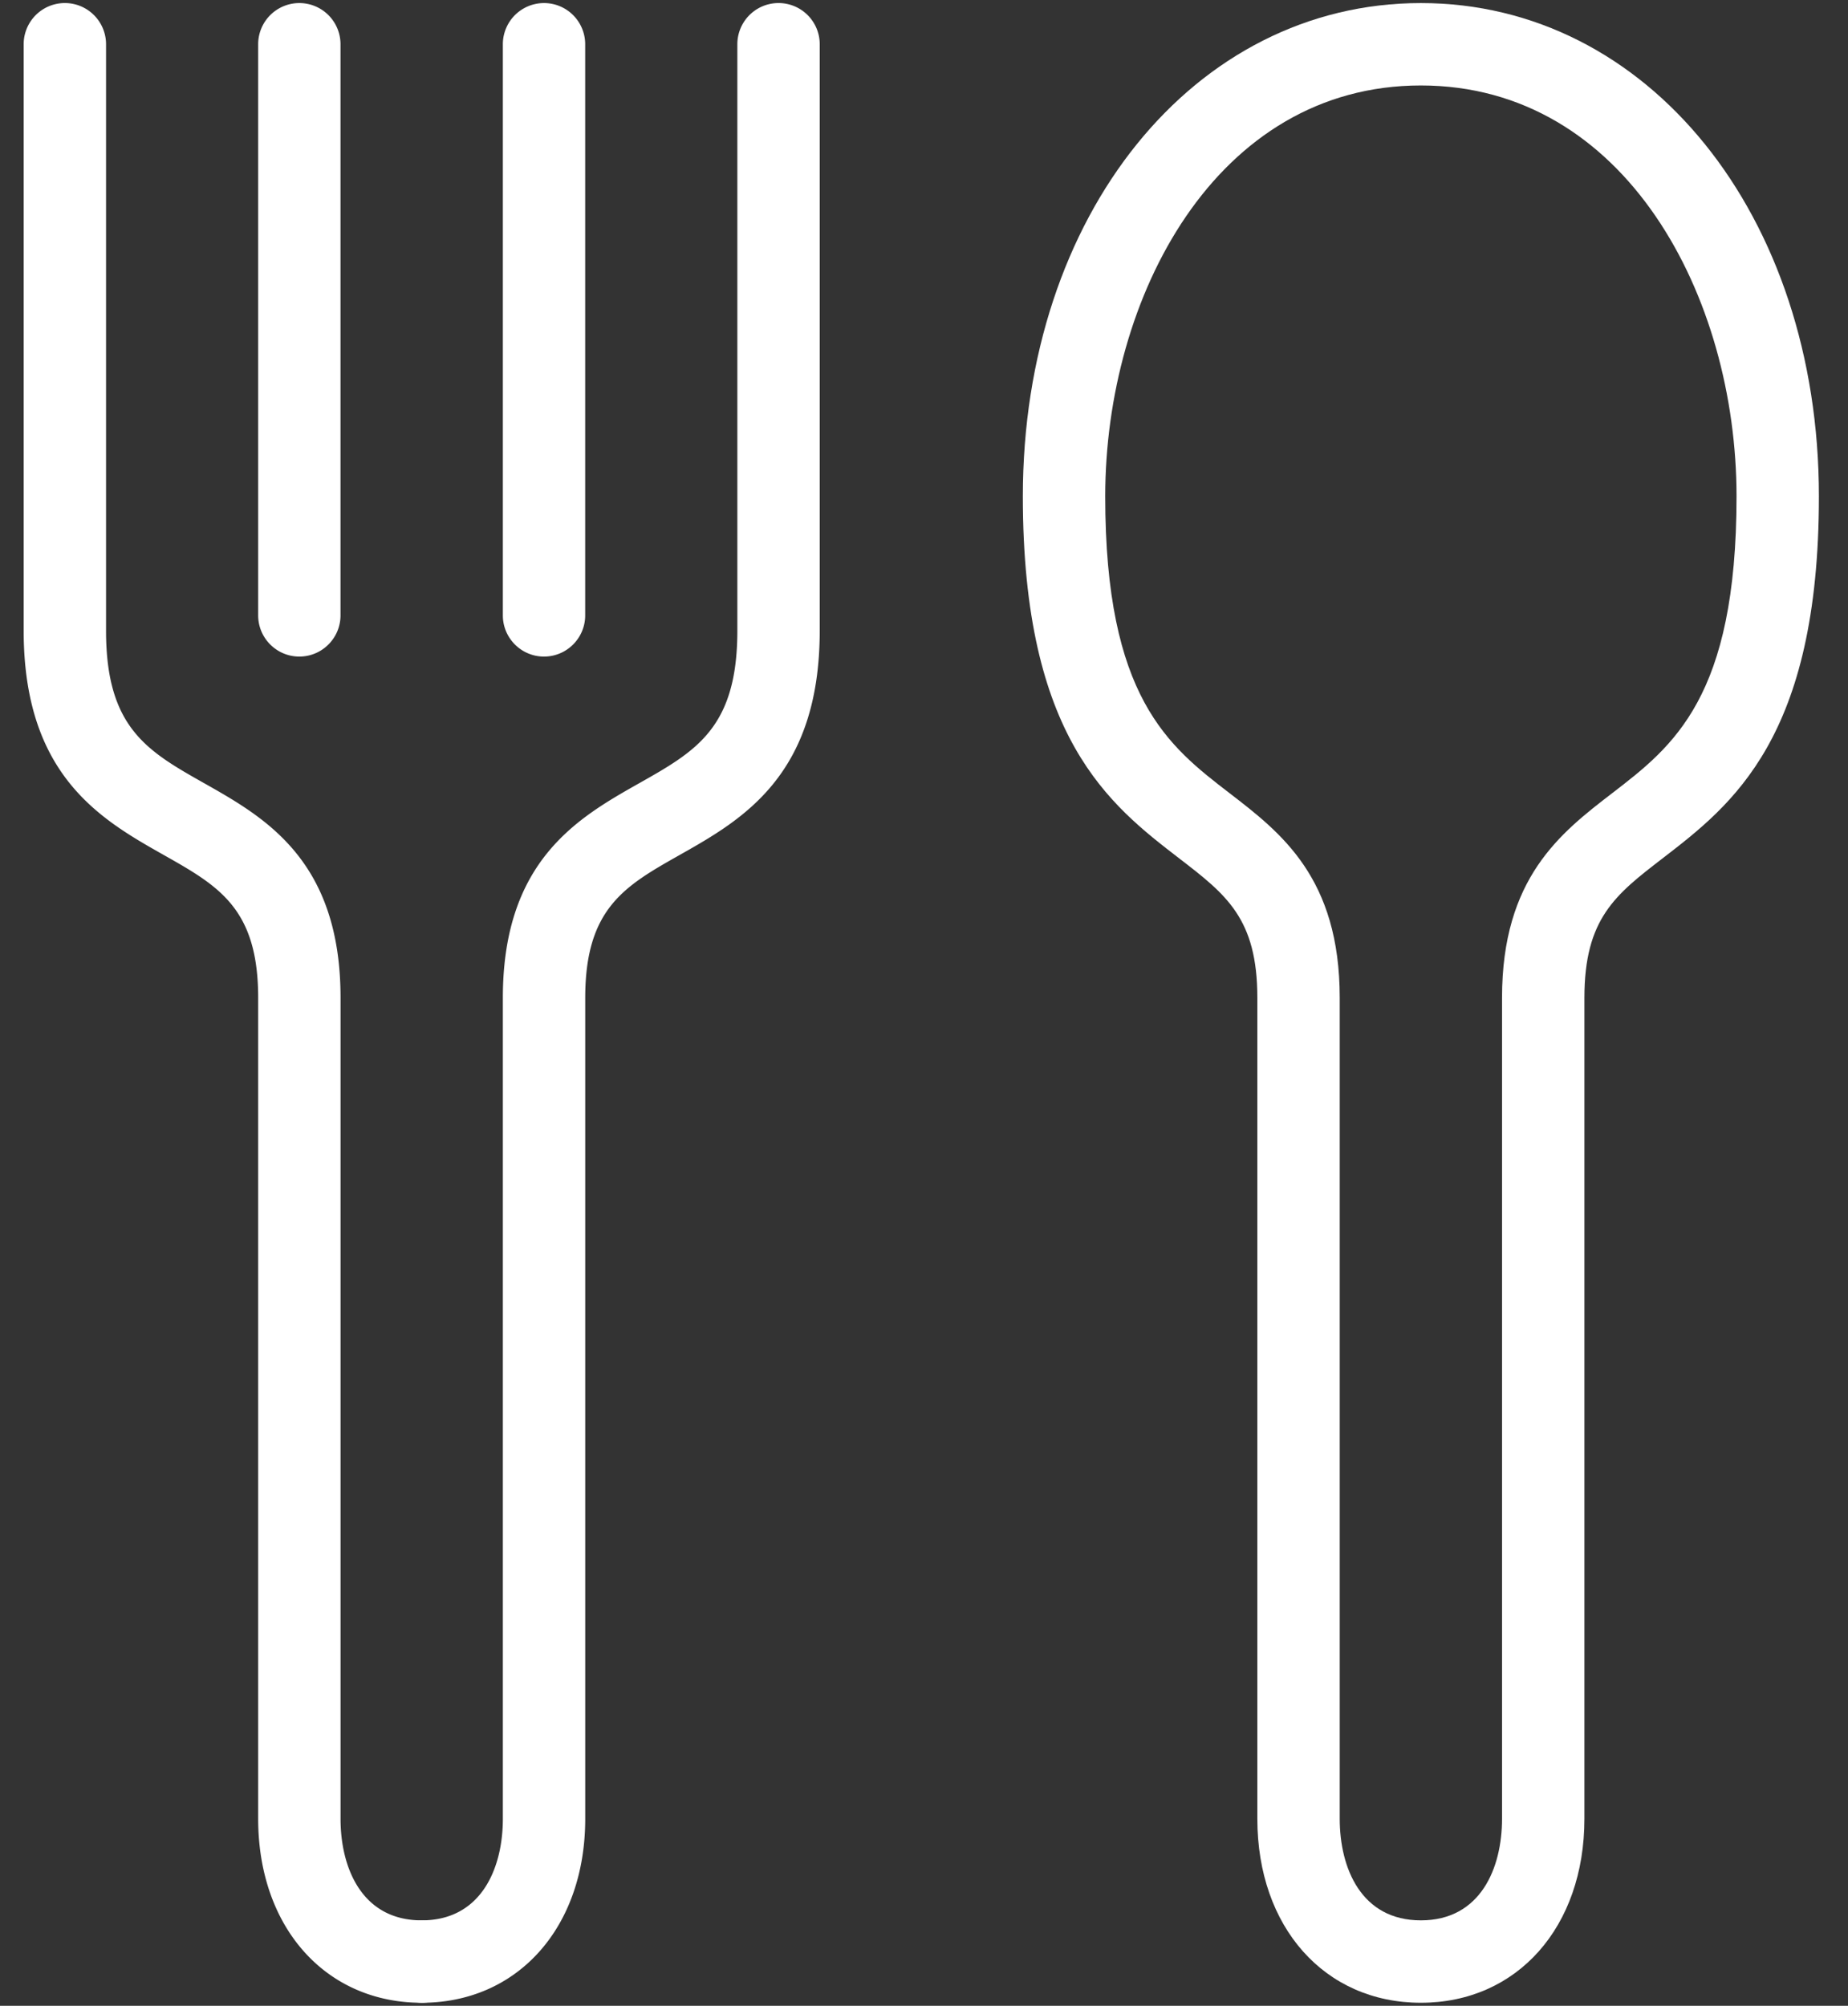
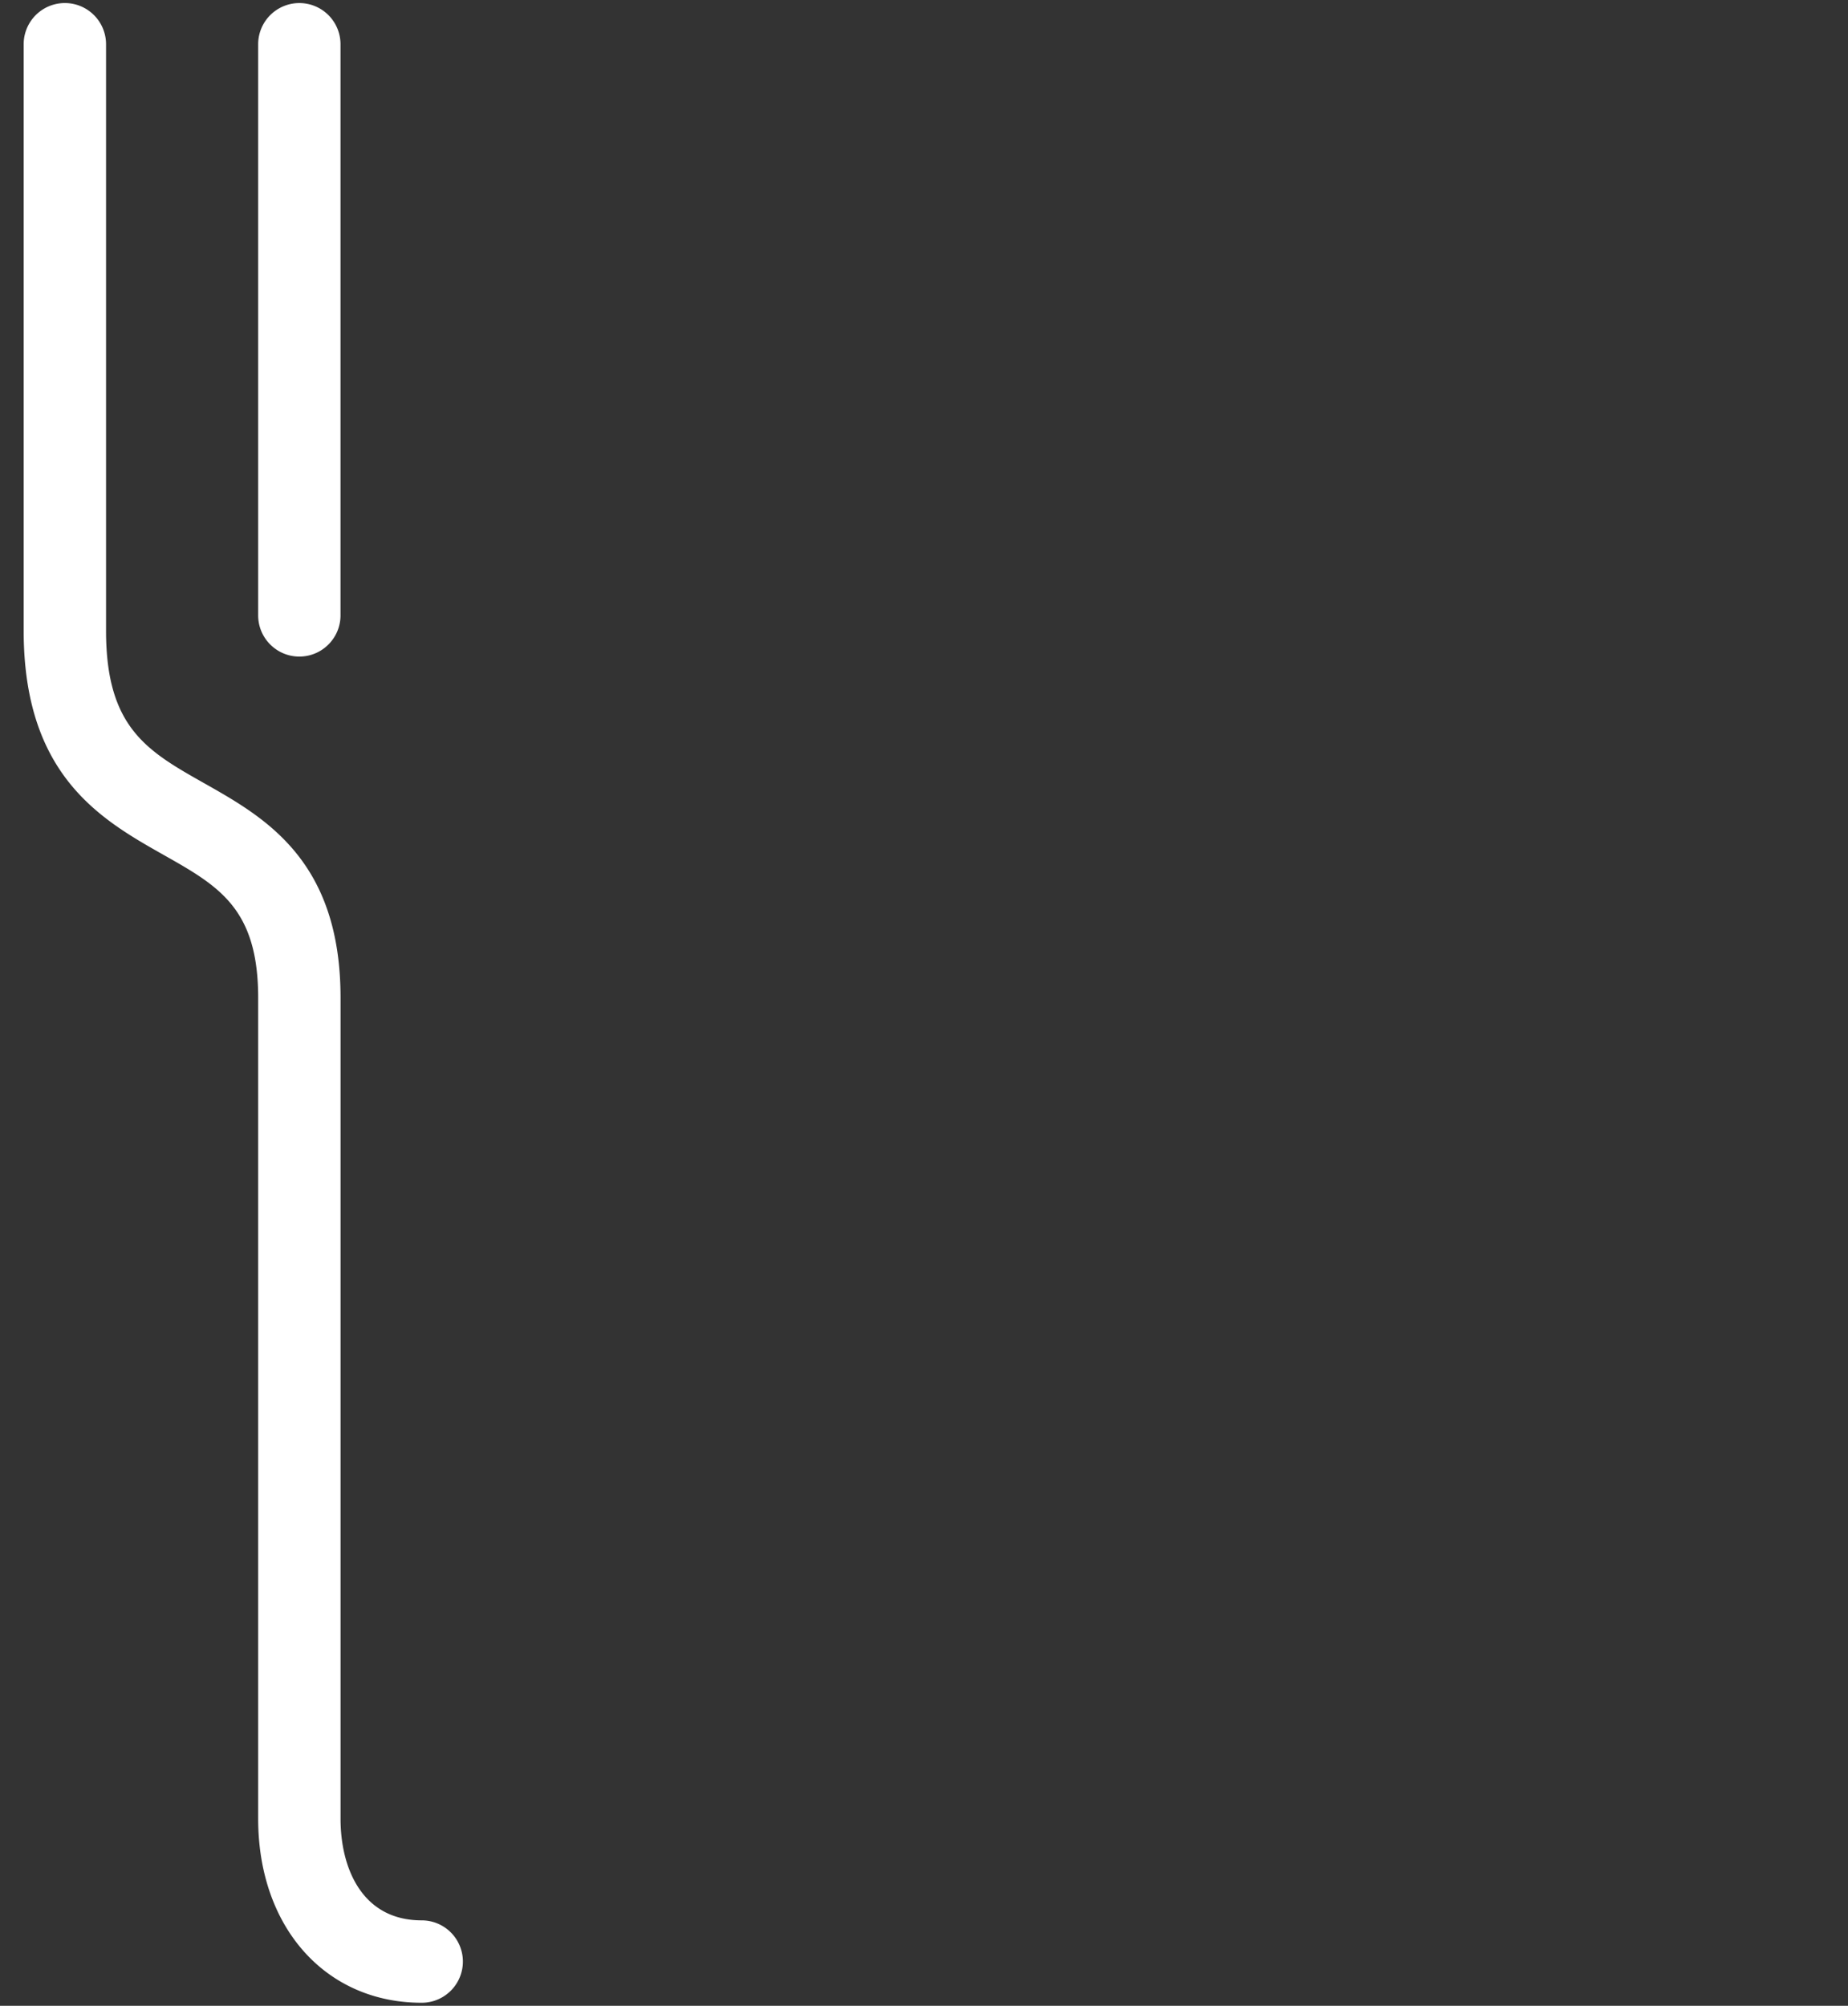
<svg xmlns="http://www.w3.org/2000/svg" width="47" height="51" viewBox="0 0 47 51">
  <rect x="0" y="0" width="47" height="51" fill="#333333" stroke="none" />
  <g>
    <g clip-path="url(#clip-9adc0d2d-bc7e-4249-ad52-2f81d774d0c5)">
      <path fill="#fff" d="M10.725 50.922c-2.449 0-4.159-1.924-4.159-4.678V25.37c0-2.275-1.007-2.843-2.401-3.631-1.588-.897-3.563-2.013-3.563-5.704V1.125a1.047 1.047 0 1 1 2.095 0v14.91c0 2.469 1.048 3.061 2.498 3.88 1.544.873 3.466 1.958 3.466 5.455v20.874c0 1.248.542 2.583 2.064 2.583a1.047 1.047 0 0 1 0 2.095" />
    </g>
    <g clip-path="url(#clip-9adc0d2d-bc7e-4249-ad52-2f81d774d0c5)">
-       <path fill="#fff" d="M10.725 50.922a1.048 1.048 0 0 1 0-2.095c1.522 0 2.064-1.335 2.064-2.583V25.37c0-3.497 1.922-4.582 3.466-5.455 1.45-.819 2.498-1.411 2.498-3.88V1.125a1.047 1.047 0 1 1 2.095 0v14.91c0 3.691-1.975 4.807-3.563 5.704-1.394.788-2.401 1.356-2.401 3.631v20.874c0 2.754-1.71 4.678-4.159 4.678" />
-     </g>
+       </g>
    <g clip-path="url(#clip-9adc0d2d-bc7e-4249-ad52-2f81d774d0c5)">
-       <path fill="#fff" d="M36.137 50.922c-2.449 0-4.159-1.924-4.159-4.678V25.37c0-2.016-.79-2.623-1.985-3.543-1.772-1.364-3.979-3.062-3.979-9.206C26.014 5.47 30.366.078 36.137.078c5.771 0 10.123 5.392 10.123 12.543 0 6.144-2.207 7.842-3.979 9.206-1.195.92-1.985 1.527-1.985 3.543v20.874c0 2.754-1.71 4.678-4.159 4.678m0-48.749c-5.215 0-8.028 5.382-8.028 10.448 0 5.112 1.607 6.35 3.162 7.546 1.313 1.01 2.802 2.156 2.802 5.203v20.874c0 1.248.542 2.583 2.064 2.583s2.064-1.335 2.064-2.583V25.37c0-3.047 1.489-4.193 2.802-5.203 1.555-1.196 3.162-2.434 3.162-7.546 0-5.066-2.813-10.448-8.028-10.448" />
-     </g>
+       </g>
    <g clip-path="url(#clip-9adc0d2d-bc7e-4249-ad52-2f81d774d0c5)">
      <path fill="#fff" d="M7.613 16.694c-.578 0-1.047-.47-1.047-1.047V1.125a1.047 1.047 0 1 1 2.094 0v14.522c0 .577-.469 1.047-1.047 1.047" />
    </g>
    <g clip-path="url(#clip-9adc0d2d-bc7e-4249-ad52-2f81d774d0c5)">
-       <path fill="#fff" d="M13.836 16.694c-.578 0-1.047-.47-1.047-1.047V1.125a1.047 1.047 0 1 1 2.094 0v14.522c0 .577-.469 1.047-1.047 1.047" />
-     </g>
+       </g>
  </g>
</svg>